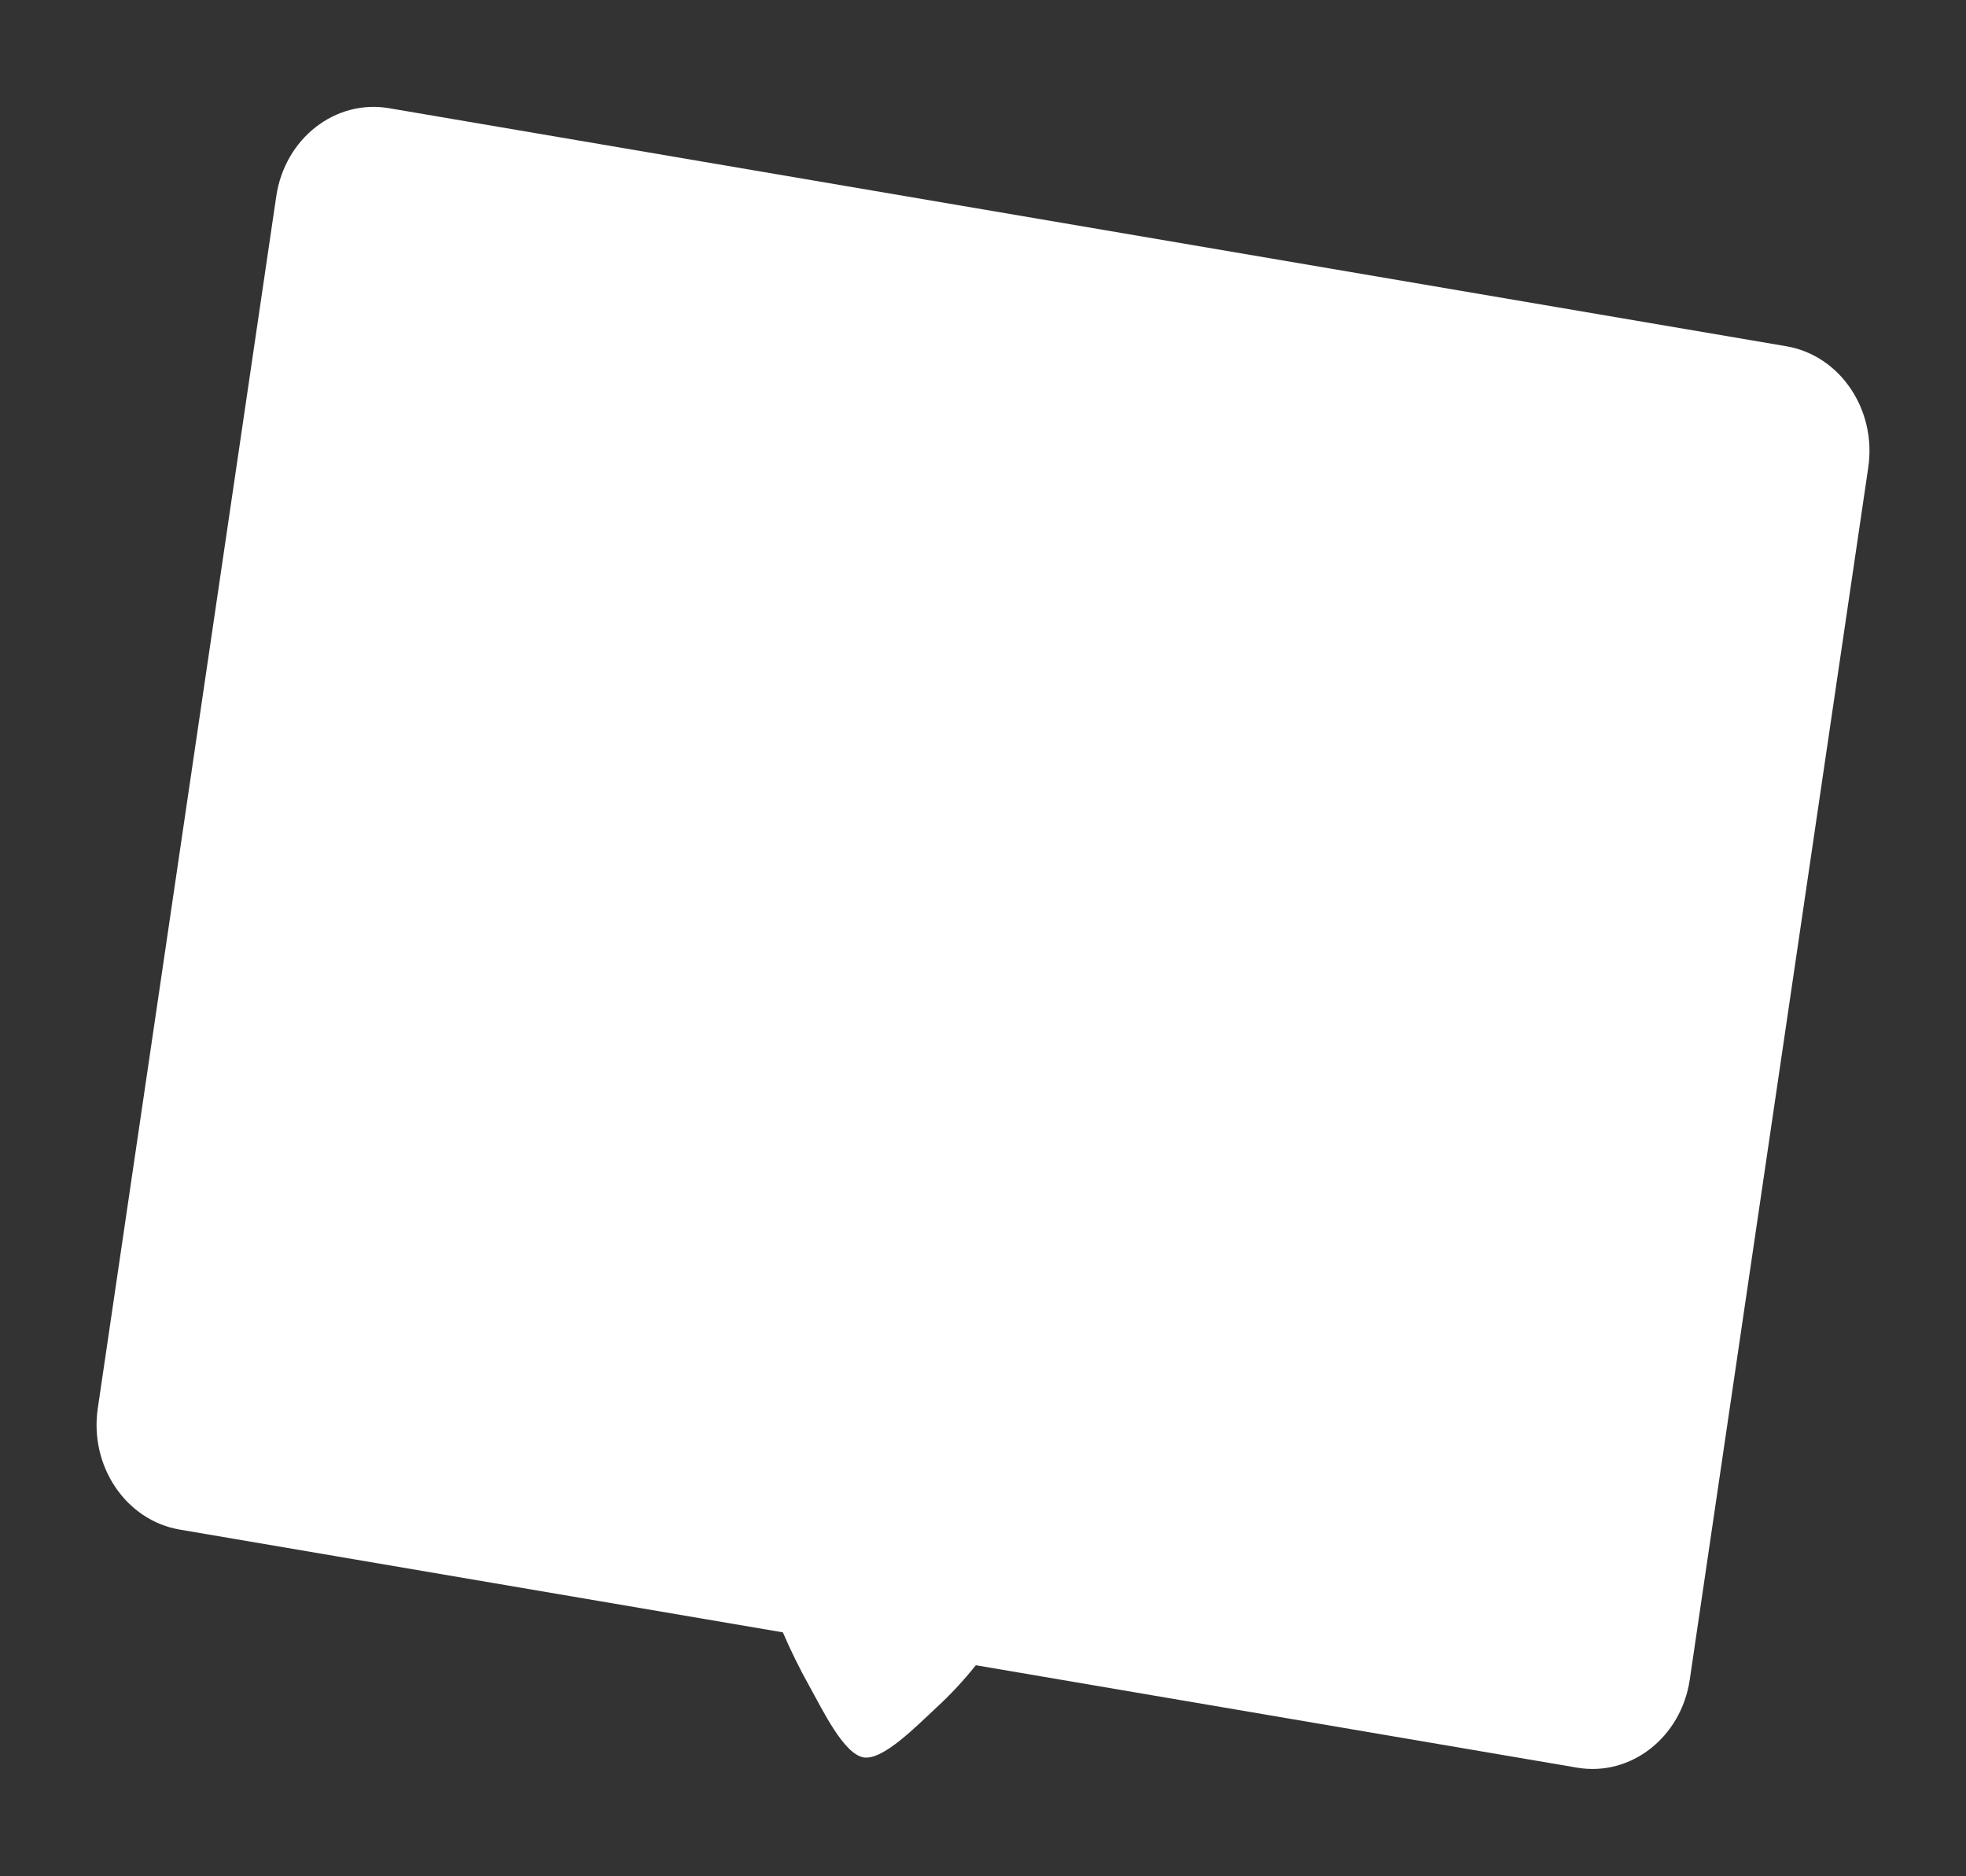
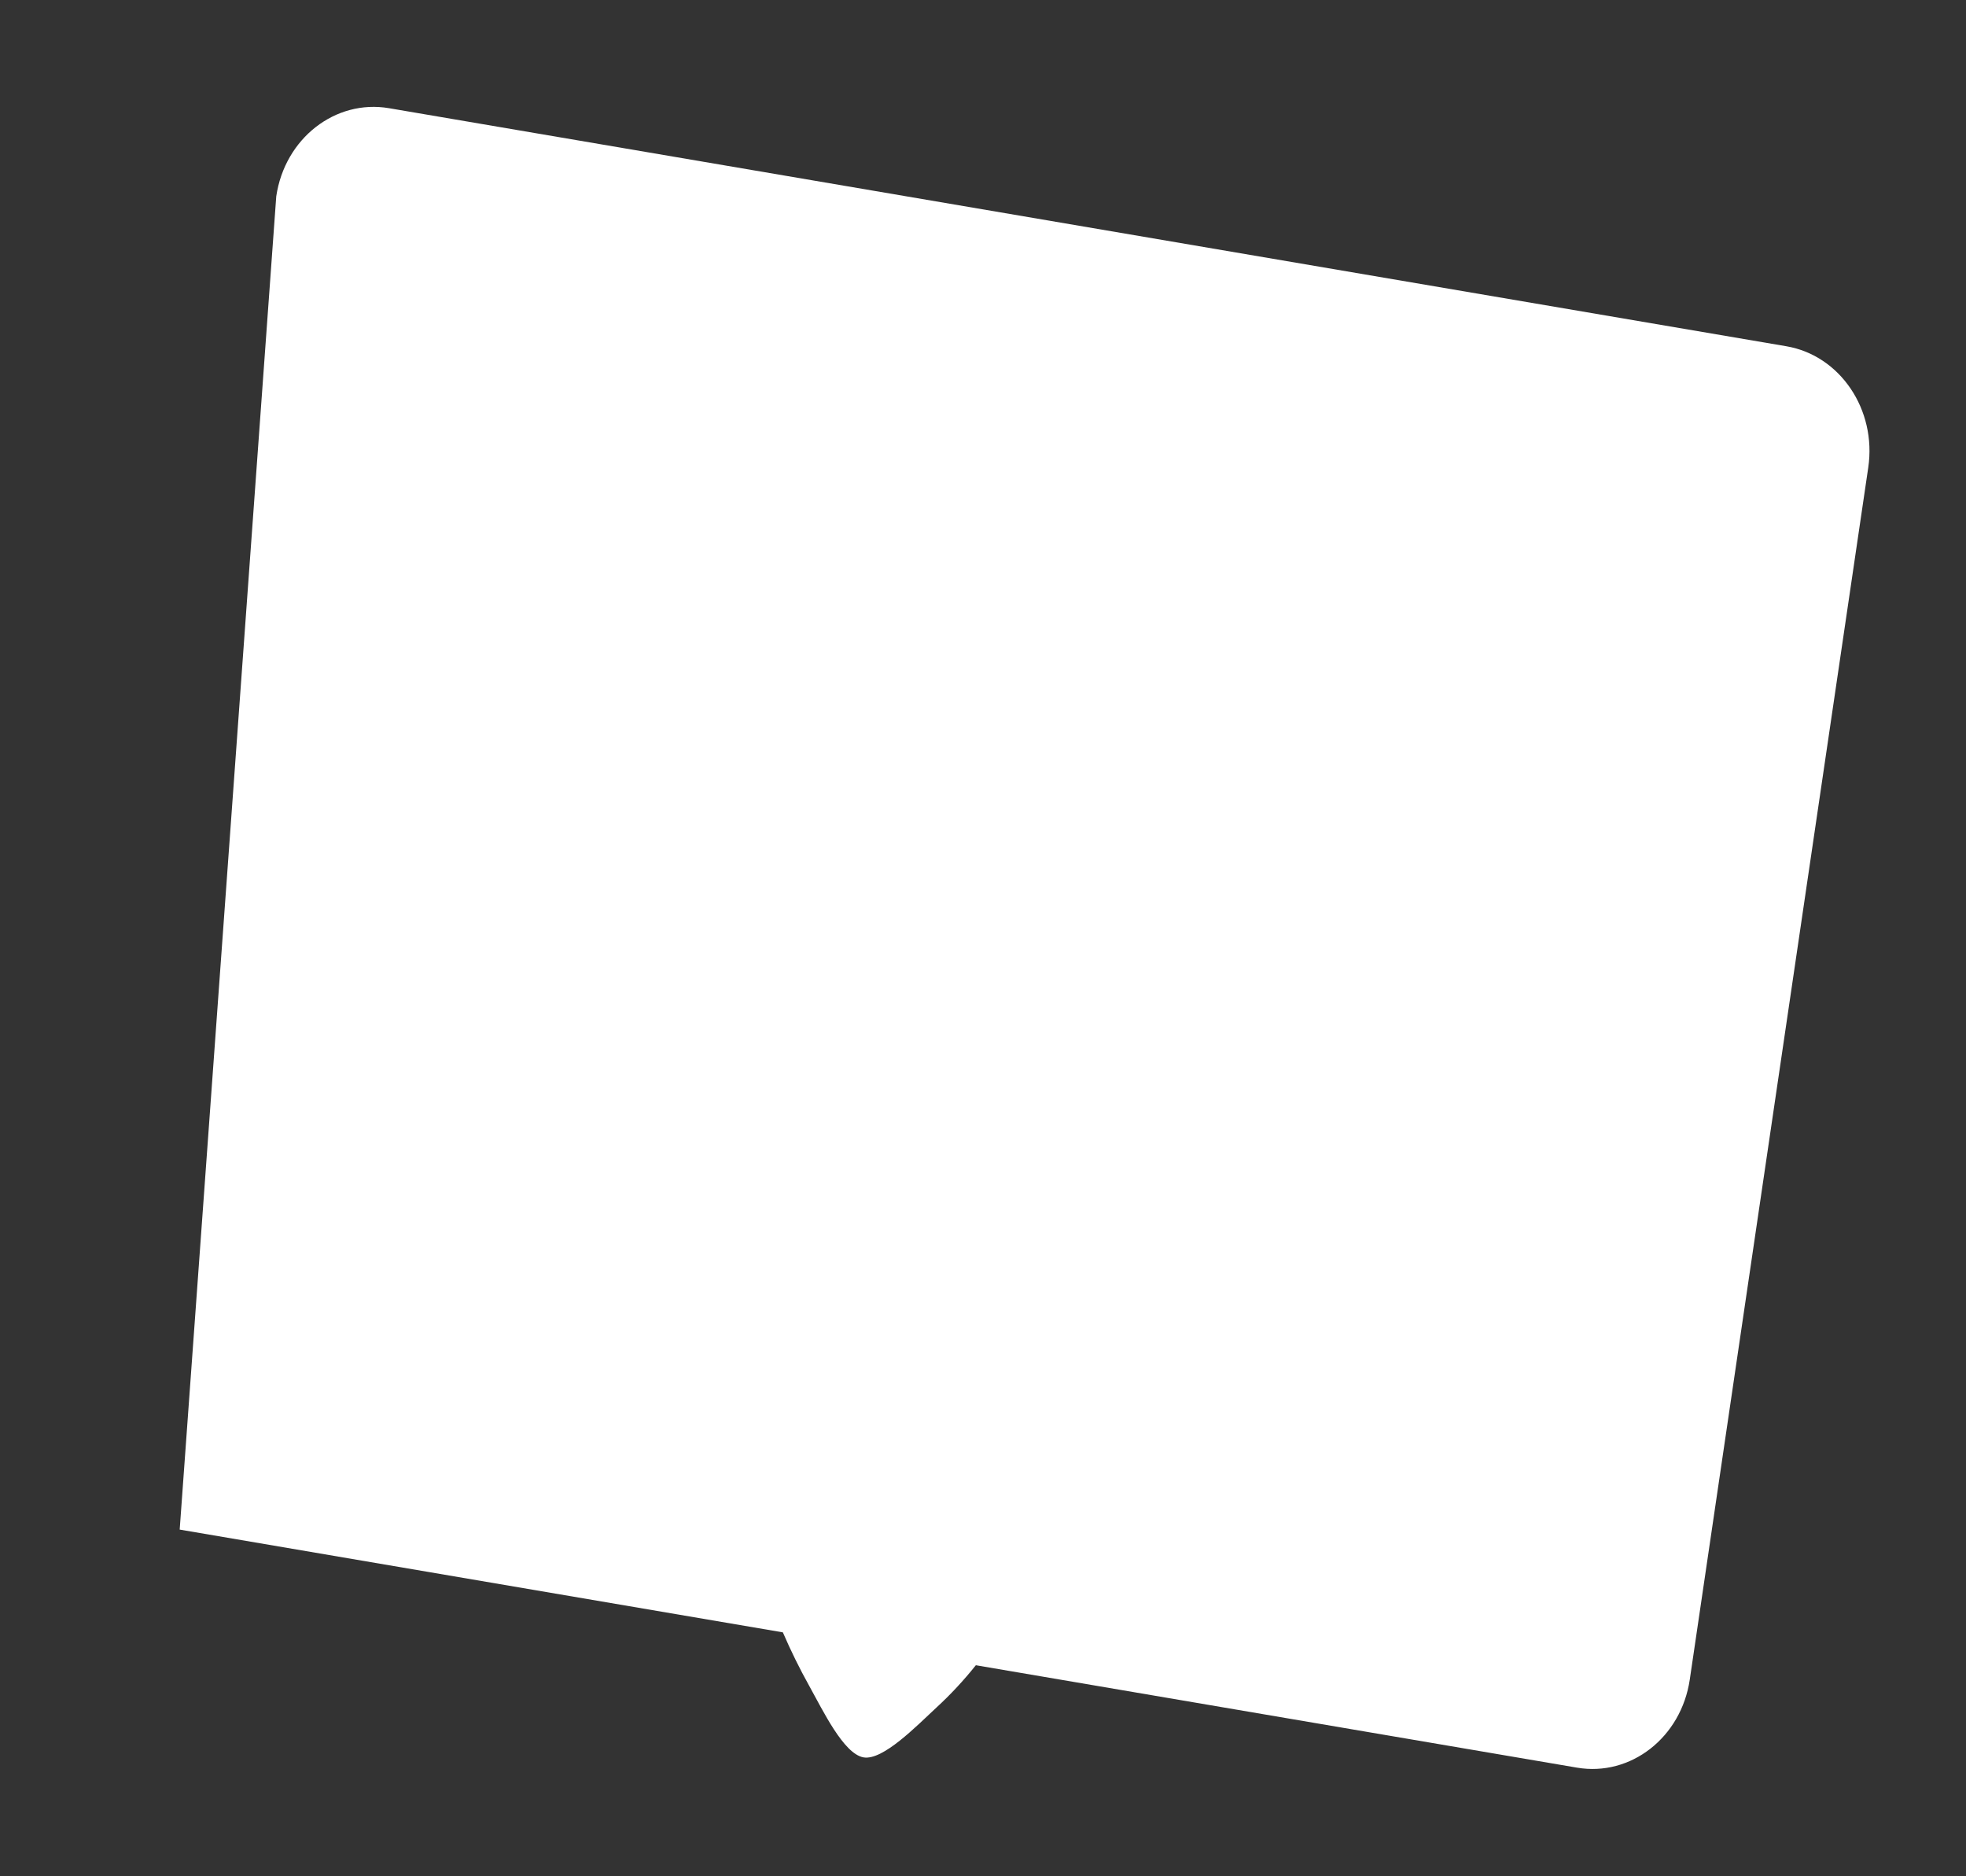
<svg xmlns="http://www.w3.org/2000/svg" width="500" height="477" viewBox="0 0 500 477">
  <rect x="0" y="0" width="500" height="477" fill="#333333" stroke="none" />
-   <path fill="#fff" d="m219.57,446.83c-5.03-.93-10.29-11.92-13.76-18.16-2.46-4.41-4.7-8.96-6.71-13.62l-153.4-26.13c-13.67-2.33-23-16.14-20.83-30.84L70.26,49.91c2.17-14.7,15-24.73,28.68-22.4l355.37,60.53c13.67,2.33,23,16.13,20.83,30.84l-45.39,308.17c-2.17,14.7-15,24.73-28.68,22.4l-152.89-26.04c-3.08,3.86-6.43,7.46-10.03,10.77-5.09,4.72-13.62,13.5-18.52,12.66h-.05Z" />
+   <path fill="#fff" d="m219.57,446.83c-5.03-.93-10.29-11.92-13.76-18.16-2.46-4.41-4.7-8.96-6.71-13.62l-153.4-26.13L70.26,49.91c2.17-14.7,15-24.73,28.68-22.4l355.37,60.53c13.67,2.33,23,16.13,20.83,30.84l-45.39,308.17c-2.17,14.7-15,24.73-28.68,22.4l-152.89-26.04c-3.08,3.86-6.43,7.46-10.03,10.77-5.09,4.72-13.62,13.5-18.52,12.66h-.05Z" />
</svg>